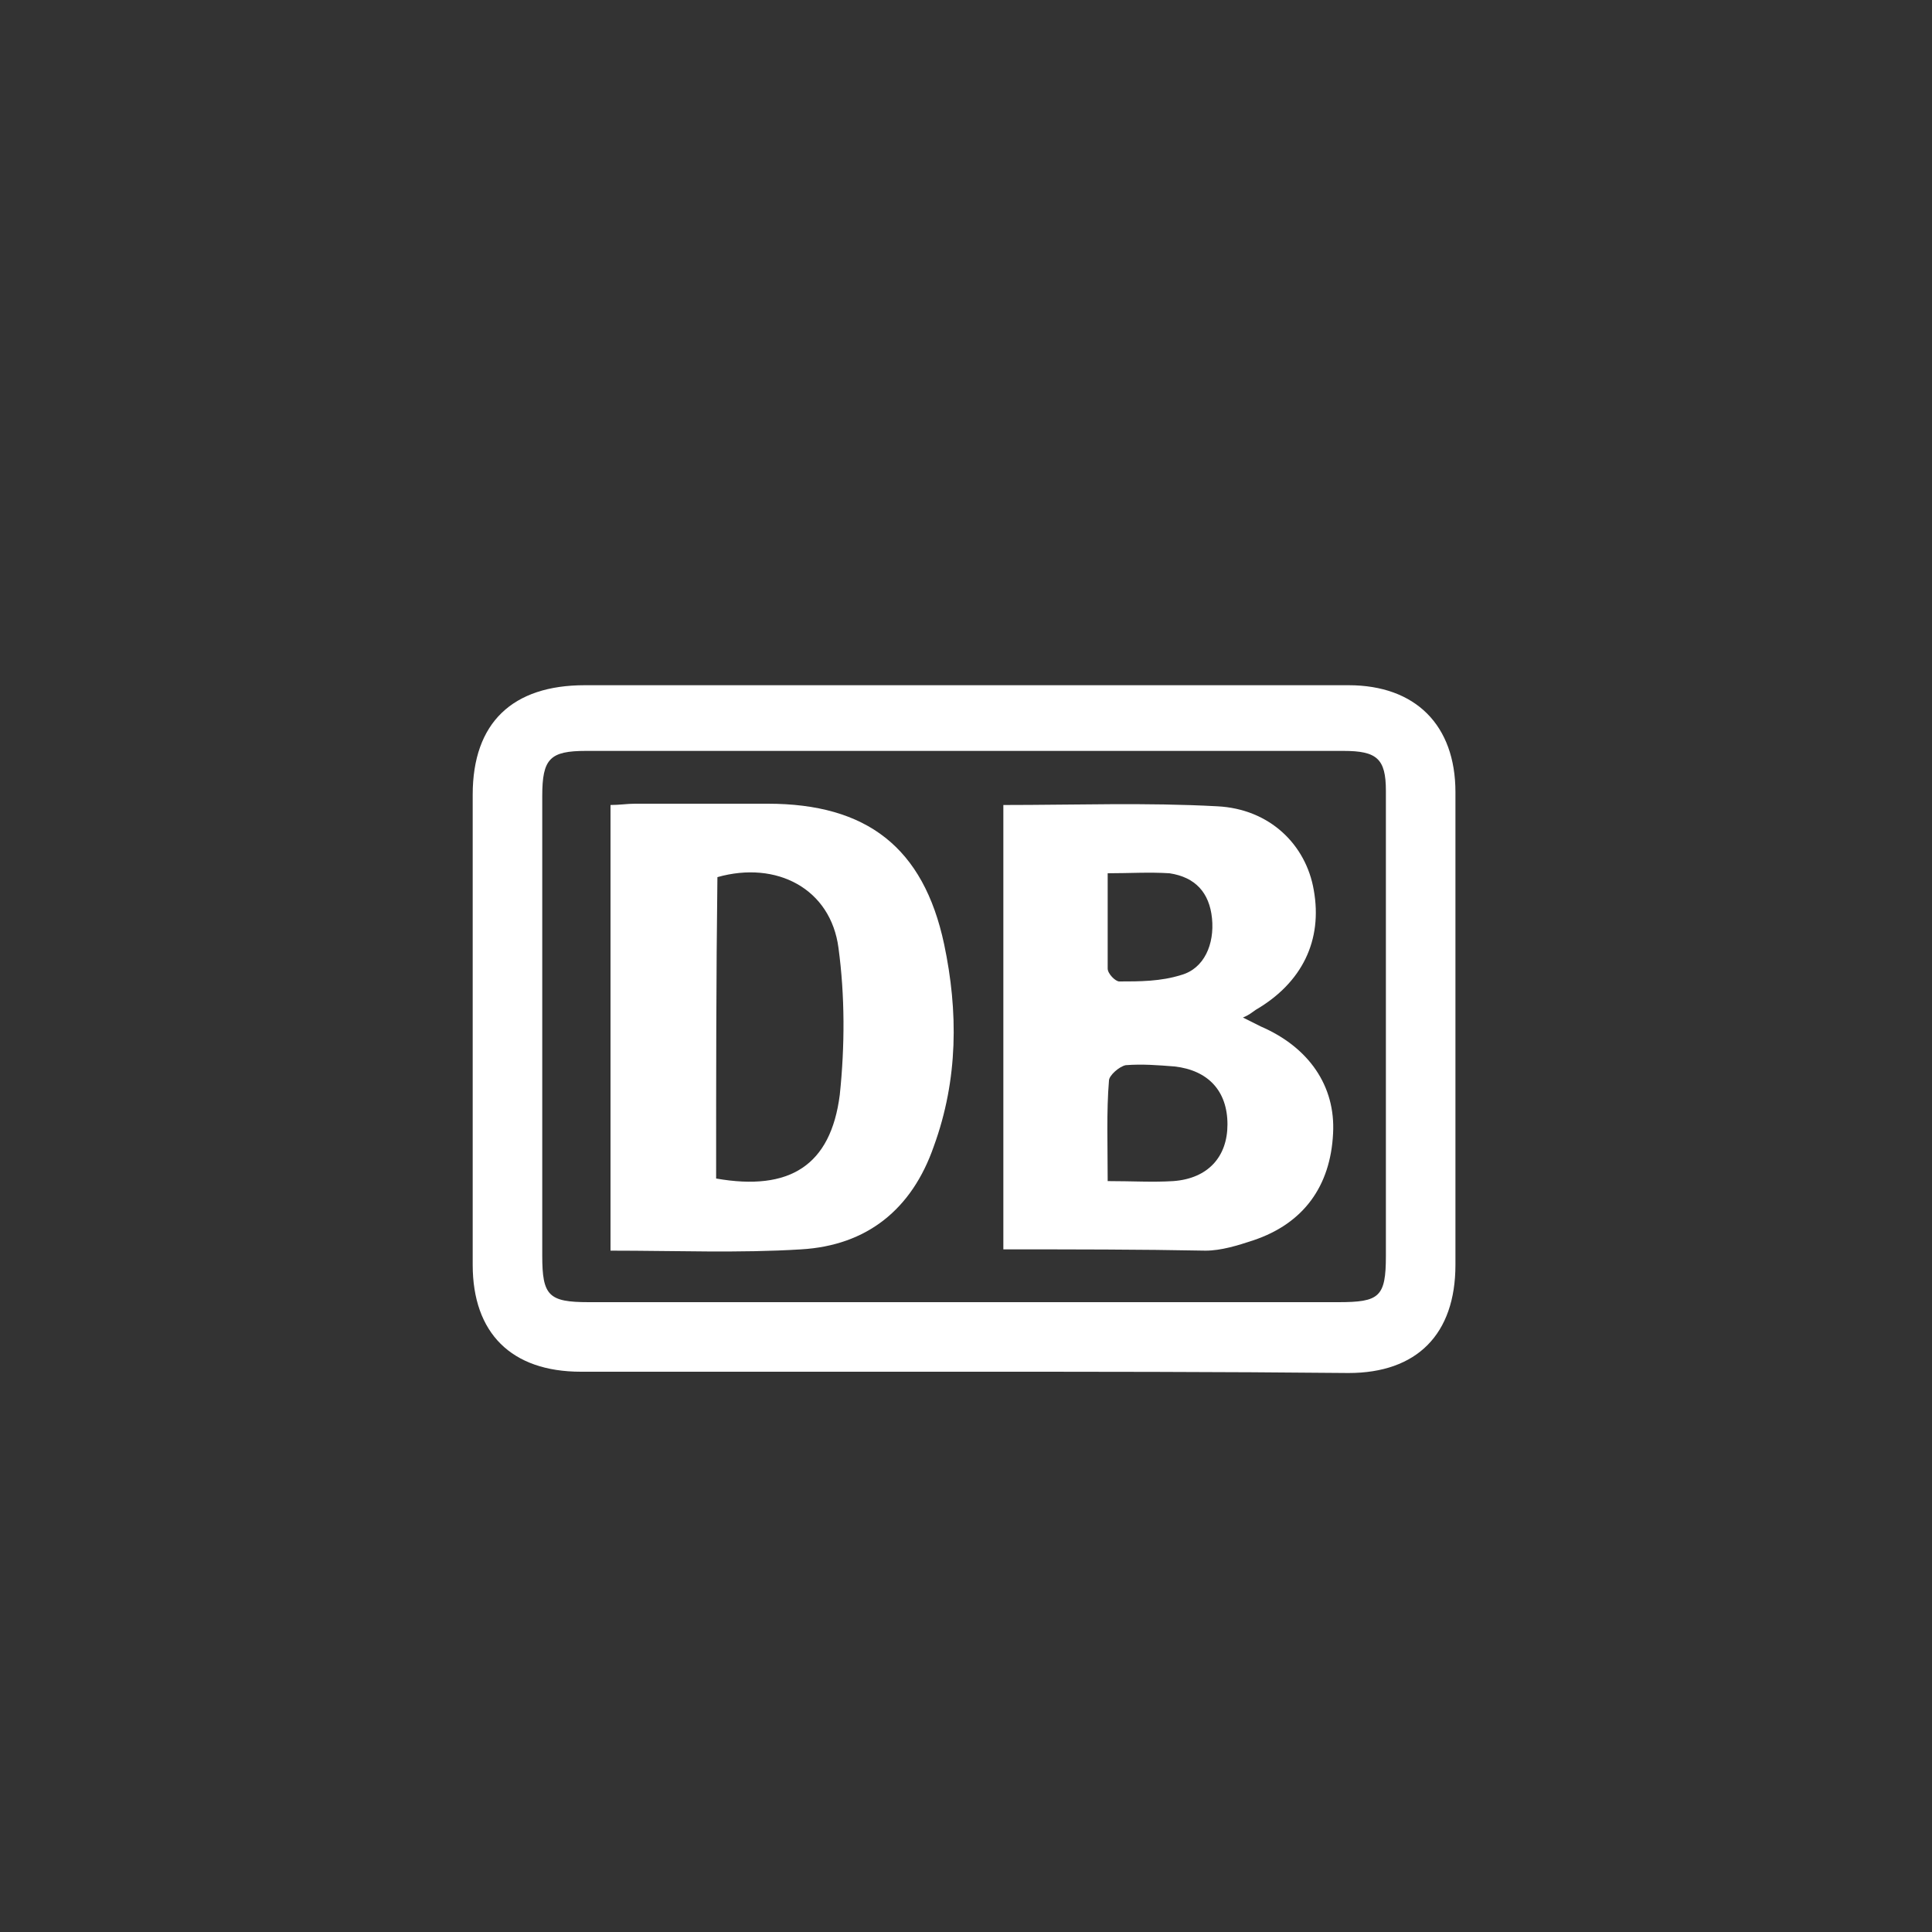
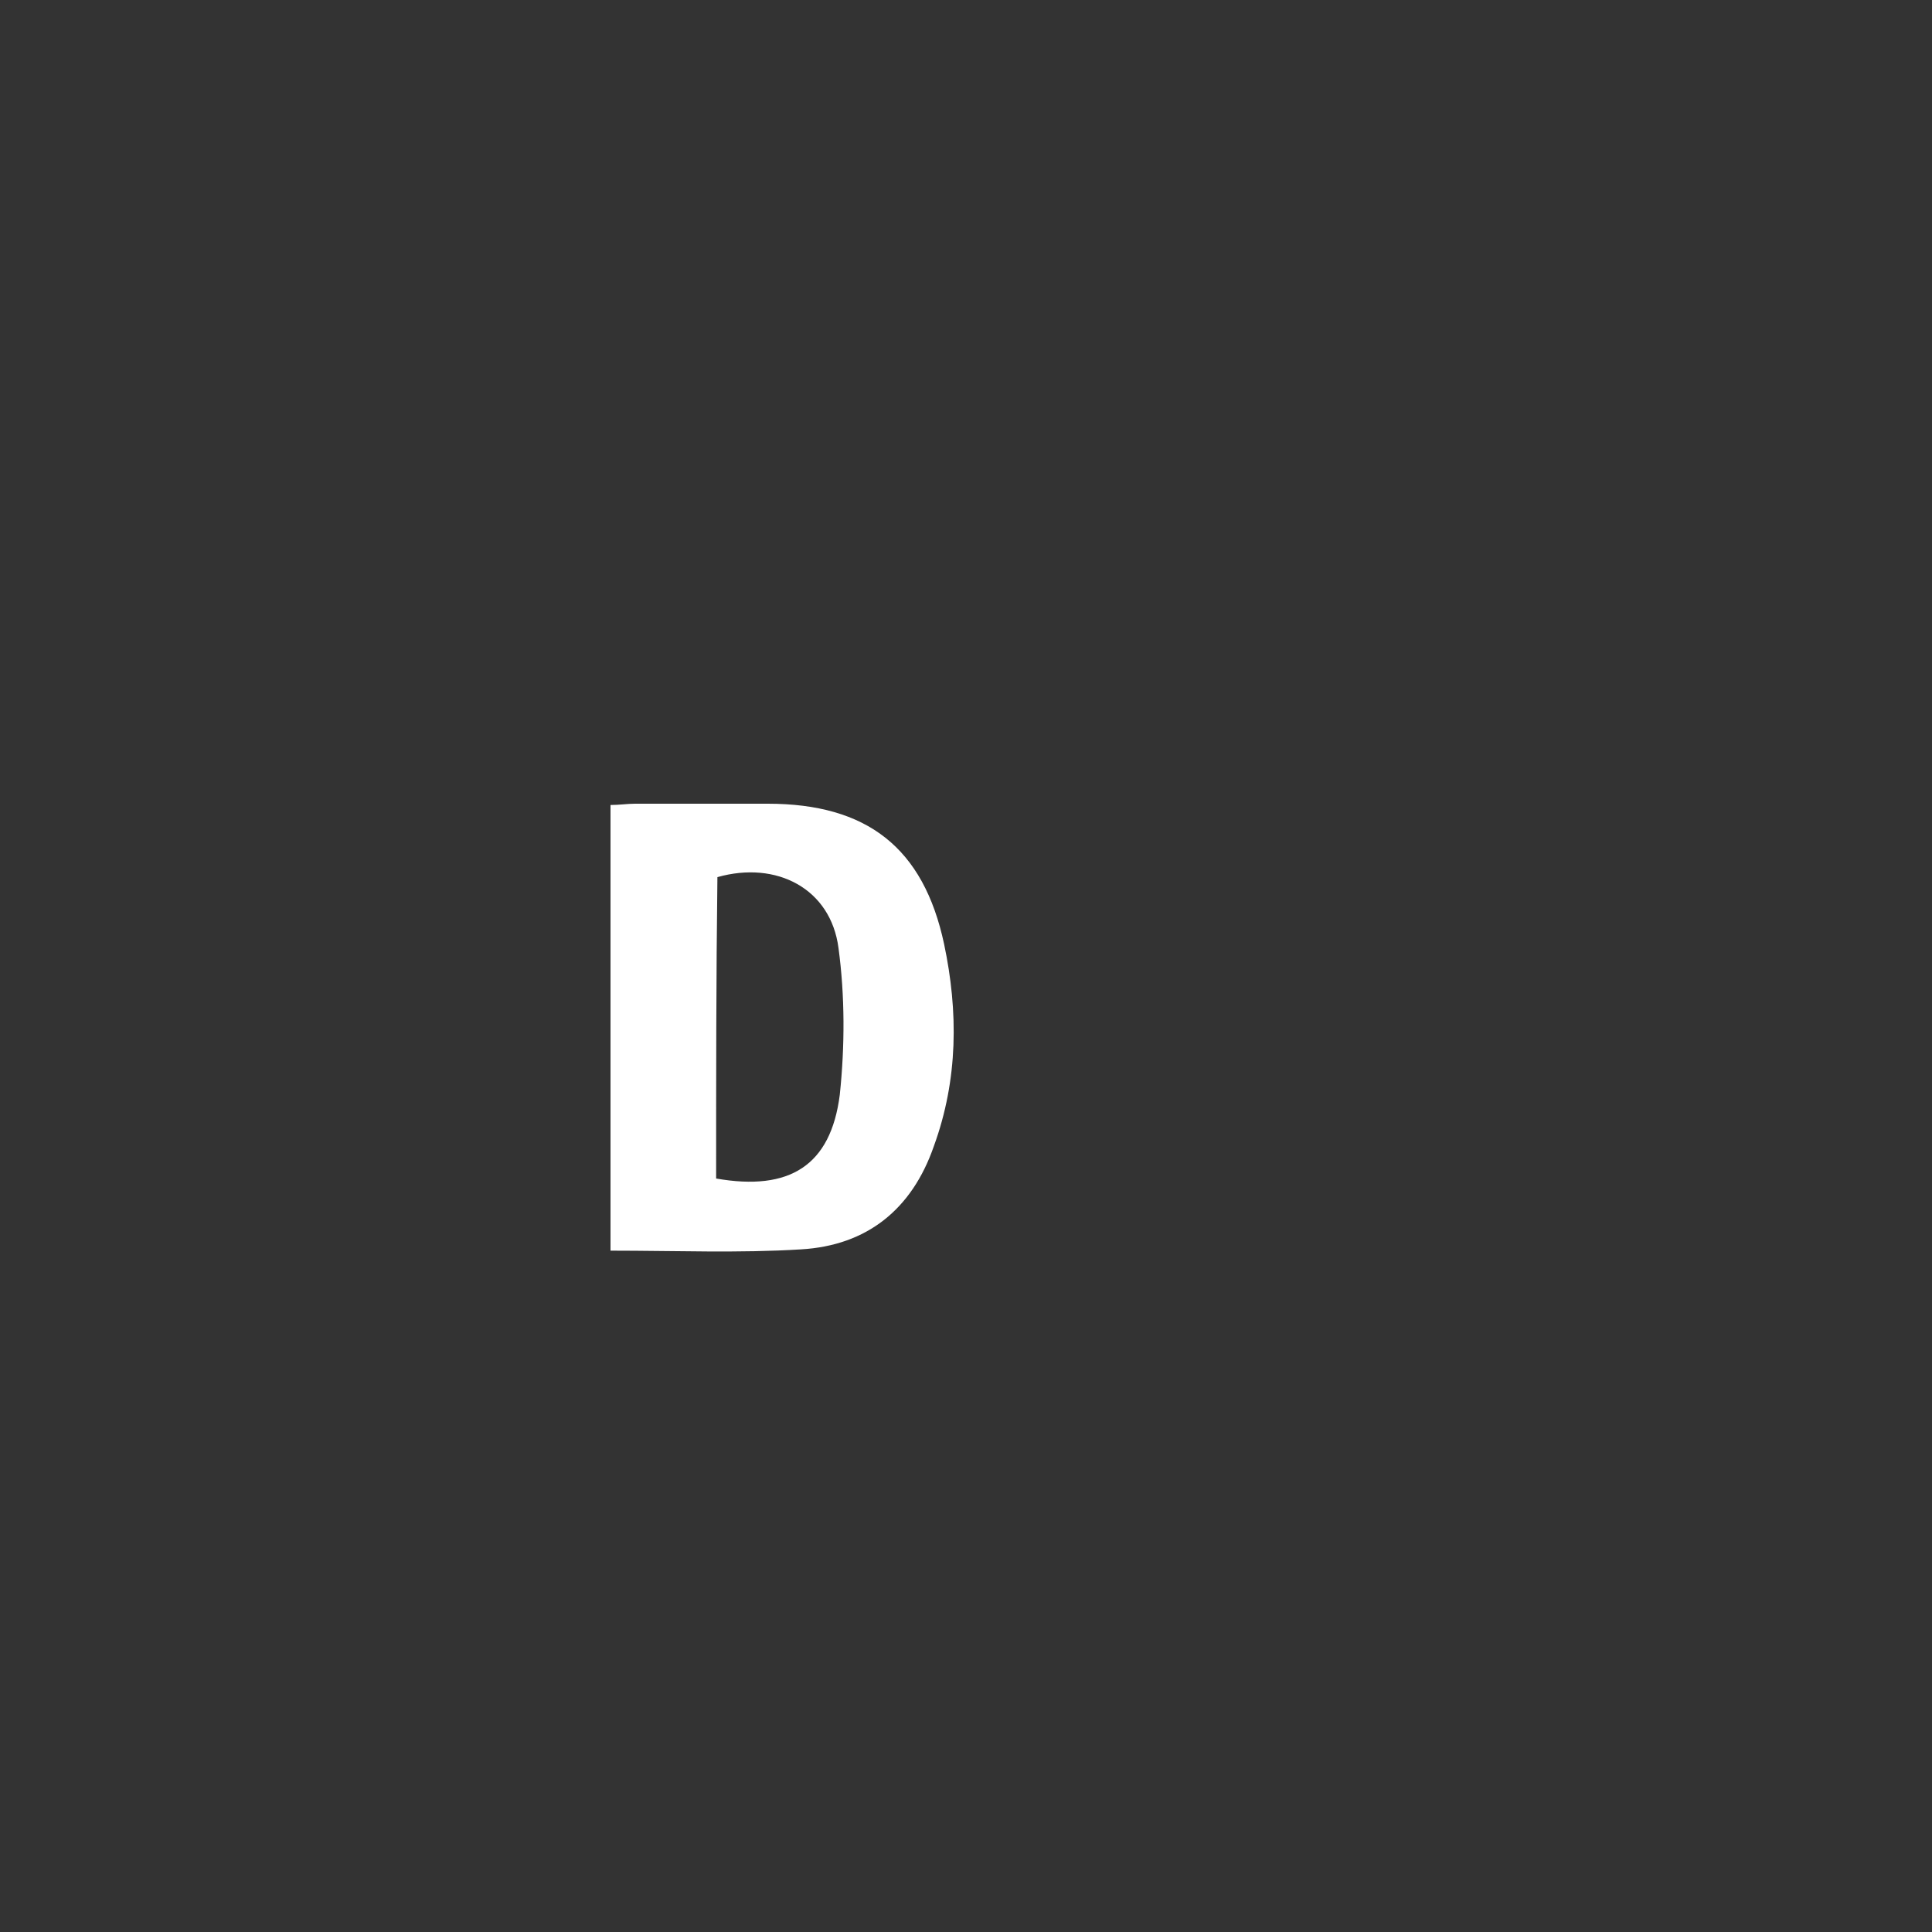
<svg xmlns="http://www.w3.org/2000/svg" version="1.1" id="Ebene_1" x="0px" y="0px" viewBox="0 0 150 150" style="enable-background:new 0 0 150 150;" xml:space="preserve">
  <rect x="0" y="0" width="150" height="150" fill="#333333" stroke="none" />
  <style type="text/css">
	.st0{fill:#FFFFFF;}
</style>
  <g>
-     <path class="st0" d="M74.7,106.5c-9.9,0-19.8,0-29.6,0c-5.4,0-8.4-3-8.4-8.3c0-12.2,0-24.3,0-36.5c0-5.6,3.1-8.5,8.7-8.5   c19.8,0,39.5,0,59.3,0c5.2,0,8.3,3.1,8.3,8.3c0,12.2,0,24.5,0,36.7c0,5.4-3,8.4-8.3,8.4C94.6,106.5,84.7,106.5,74.7,106.5z    M74.7,101.1c9.7,0,19.5,0,29.2,0c3.2,0,3.7-0.4,3.7-3.6c0-12,0-24,0-36.1c0-2.5-0.7-3.1-3.3-3.1c-19.6,0-39.2,0-58.8,0   c-2.8,0-3.4,0.6-3.4,3.5c0,11.9,0,23.8,0,35.7c0,3.1,0.5,3.6,3.6,3.6C55.3,101.1,65,101.1,74.7,101.1z" />
-     <path class="st0" d="M77.9,97c0-11.5,0-23,0-34.5c5.6,0,11.1-0.2,16.6,0.1c4.1,0.2,6.9,3,7.5,6.5c0.7,3.9-0.9,7.2-4.5,9.3   c-0.3,0.2-0.5,0.4-1,0.6c0.6,0.3,1,0.5,1.4,0.7c3.7,1.6,5.8,4.6,5.6,8.3c-0.2,4.1-2.3,7-6.2,8.3c-1.2,0.4-2.5,0.8-3.7,0.8   C88.5,97,83.3,97,77.9,97z M86,91.7c1.9,0,3.5,0.1,5.1,0c2.7-0.2,4.2-1.9,4.2-4.4c0-2.6-1.5-4.2-4.1-4.5c-1.3-0.1-2.5-0.2-3.8-0.1   c-0.5,0.1-1.3,0.8-1.3,1.2C85.9,86.3,86,88.9,86,91.7z M86,67.8c0,2.6,0,5,0,7.4c0,0.4,0.6,1,0.9,1c1.6,0,3.2,0,4.8-0.5   c1.8-0.5,2.6-2.4,2.4-4.4c-0.2-2-1.3-3.2-3.3-3.5C89.2,67.7,87.7,67.8,86,67.8z" />
    <path class="st0" d="M47.4,97.1c0-11.5,0-22.9,0-34.6c0.7,0,1.3-0.1,1.9-0.1c3.4,0,6.9,0,10.3,0c7.7,0,12.1,3.4,13.7,10.9   c1.1,5.2,1.1,10.5-0.8,15.7c-1.7,4.9-5.2,7.7-10.3,8C57.4,97.3,52.5,97.1,47.4,97.1z M55.6,91.5c5.7,1,8.9-1,9.6-6.5   c0.4-3.8,0.4-7.7-0.1-11.4c-0.6-4.6-4.8-6.8-9.4-5.5C55.6,75.9,55.6,83.7,55.6,91.5z" />
  </g>
  <line class="st0" x1="0" y1="150" x2="0" y2="150" />
</svg>